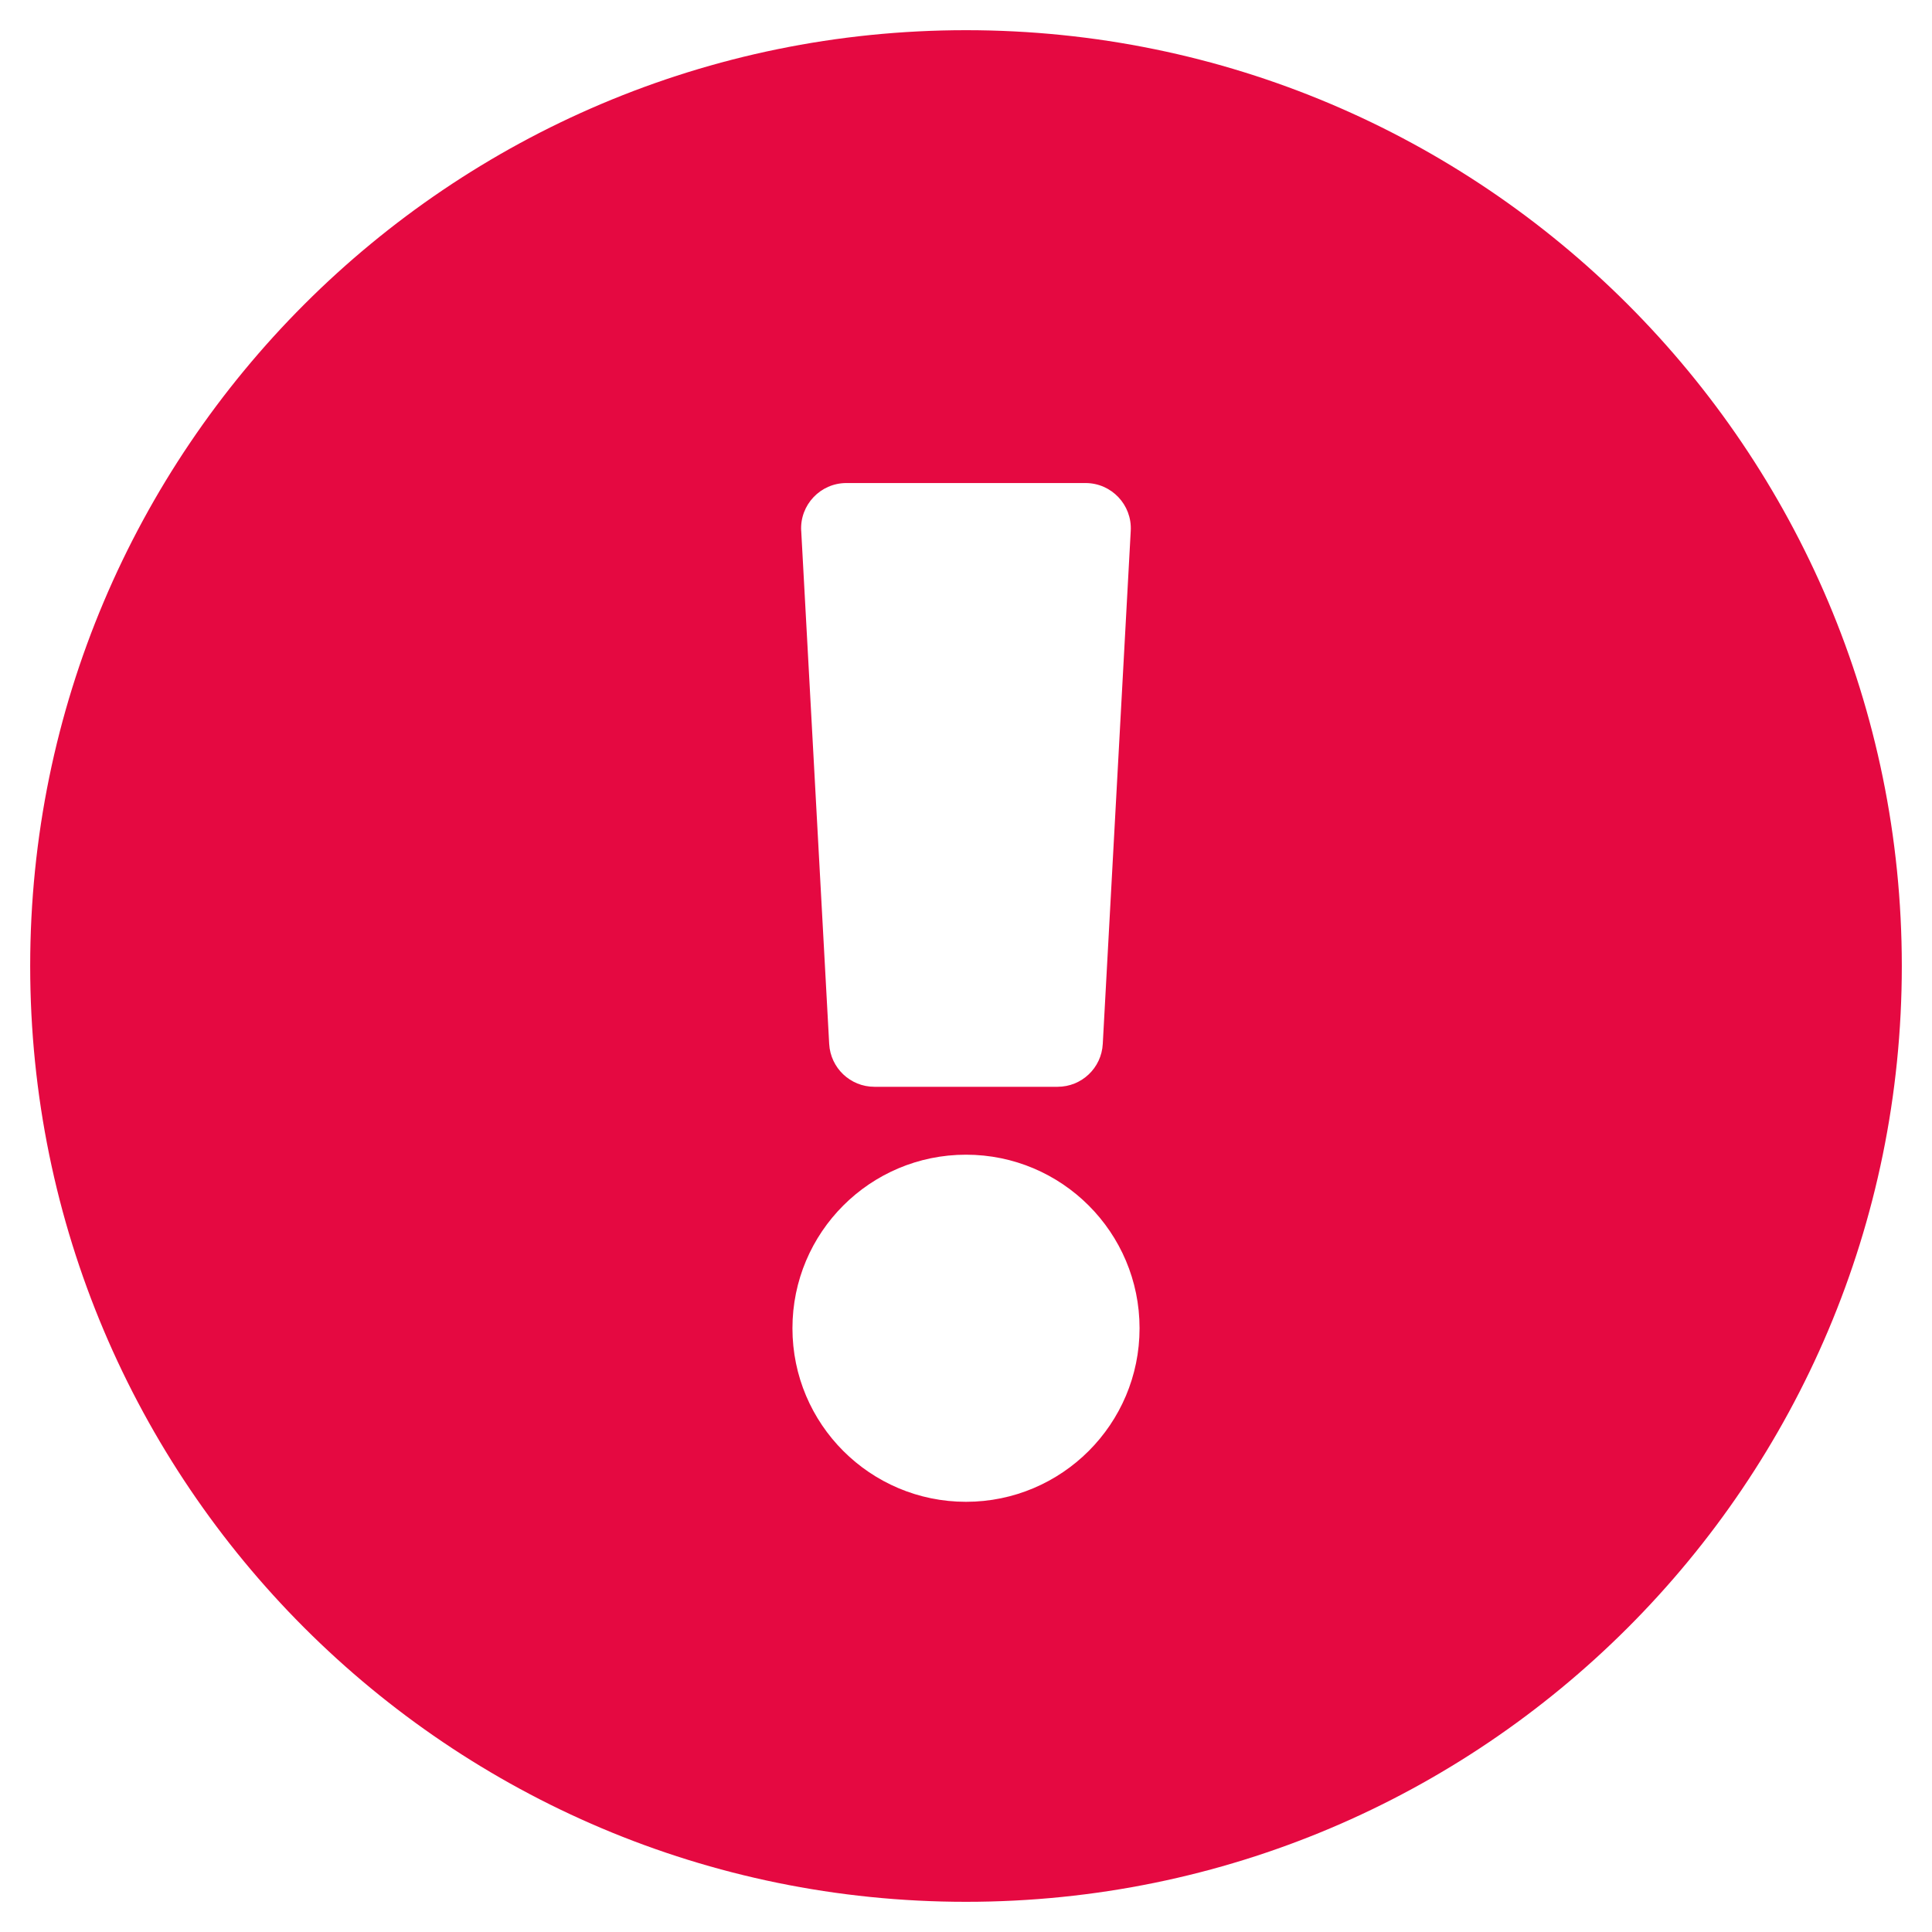
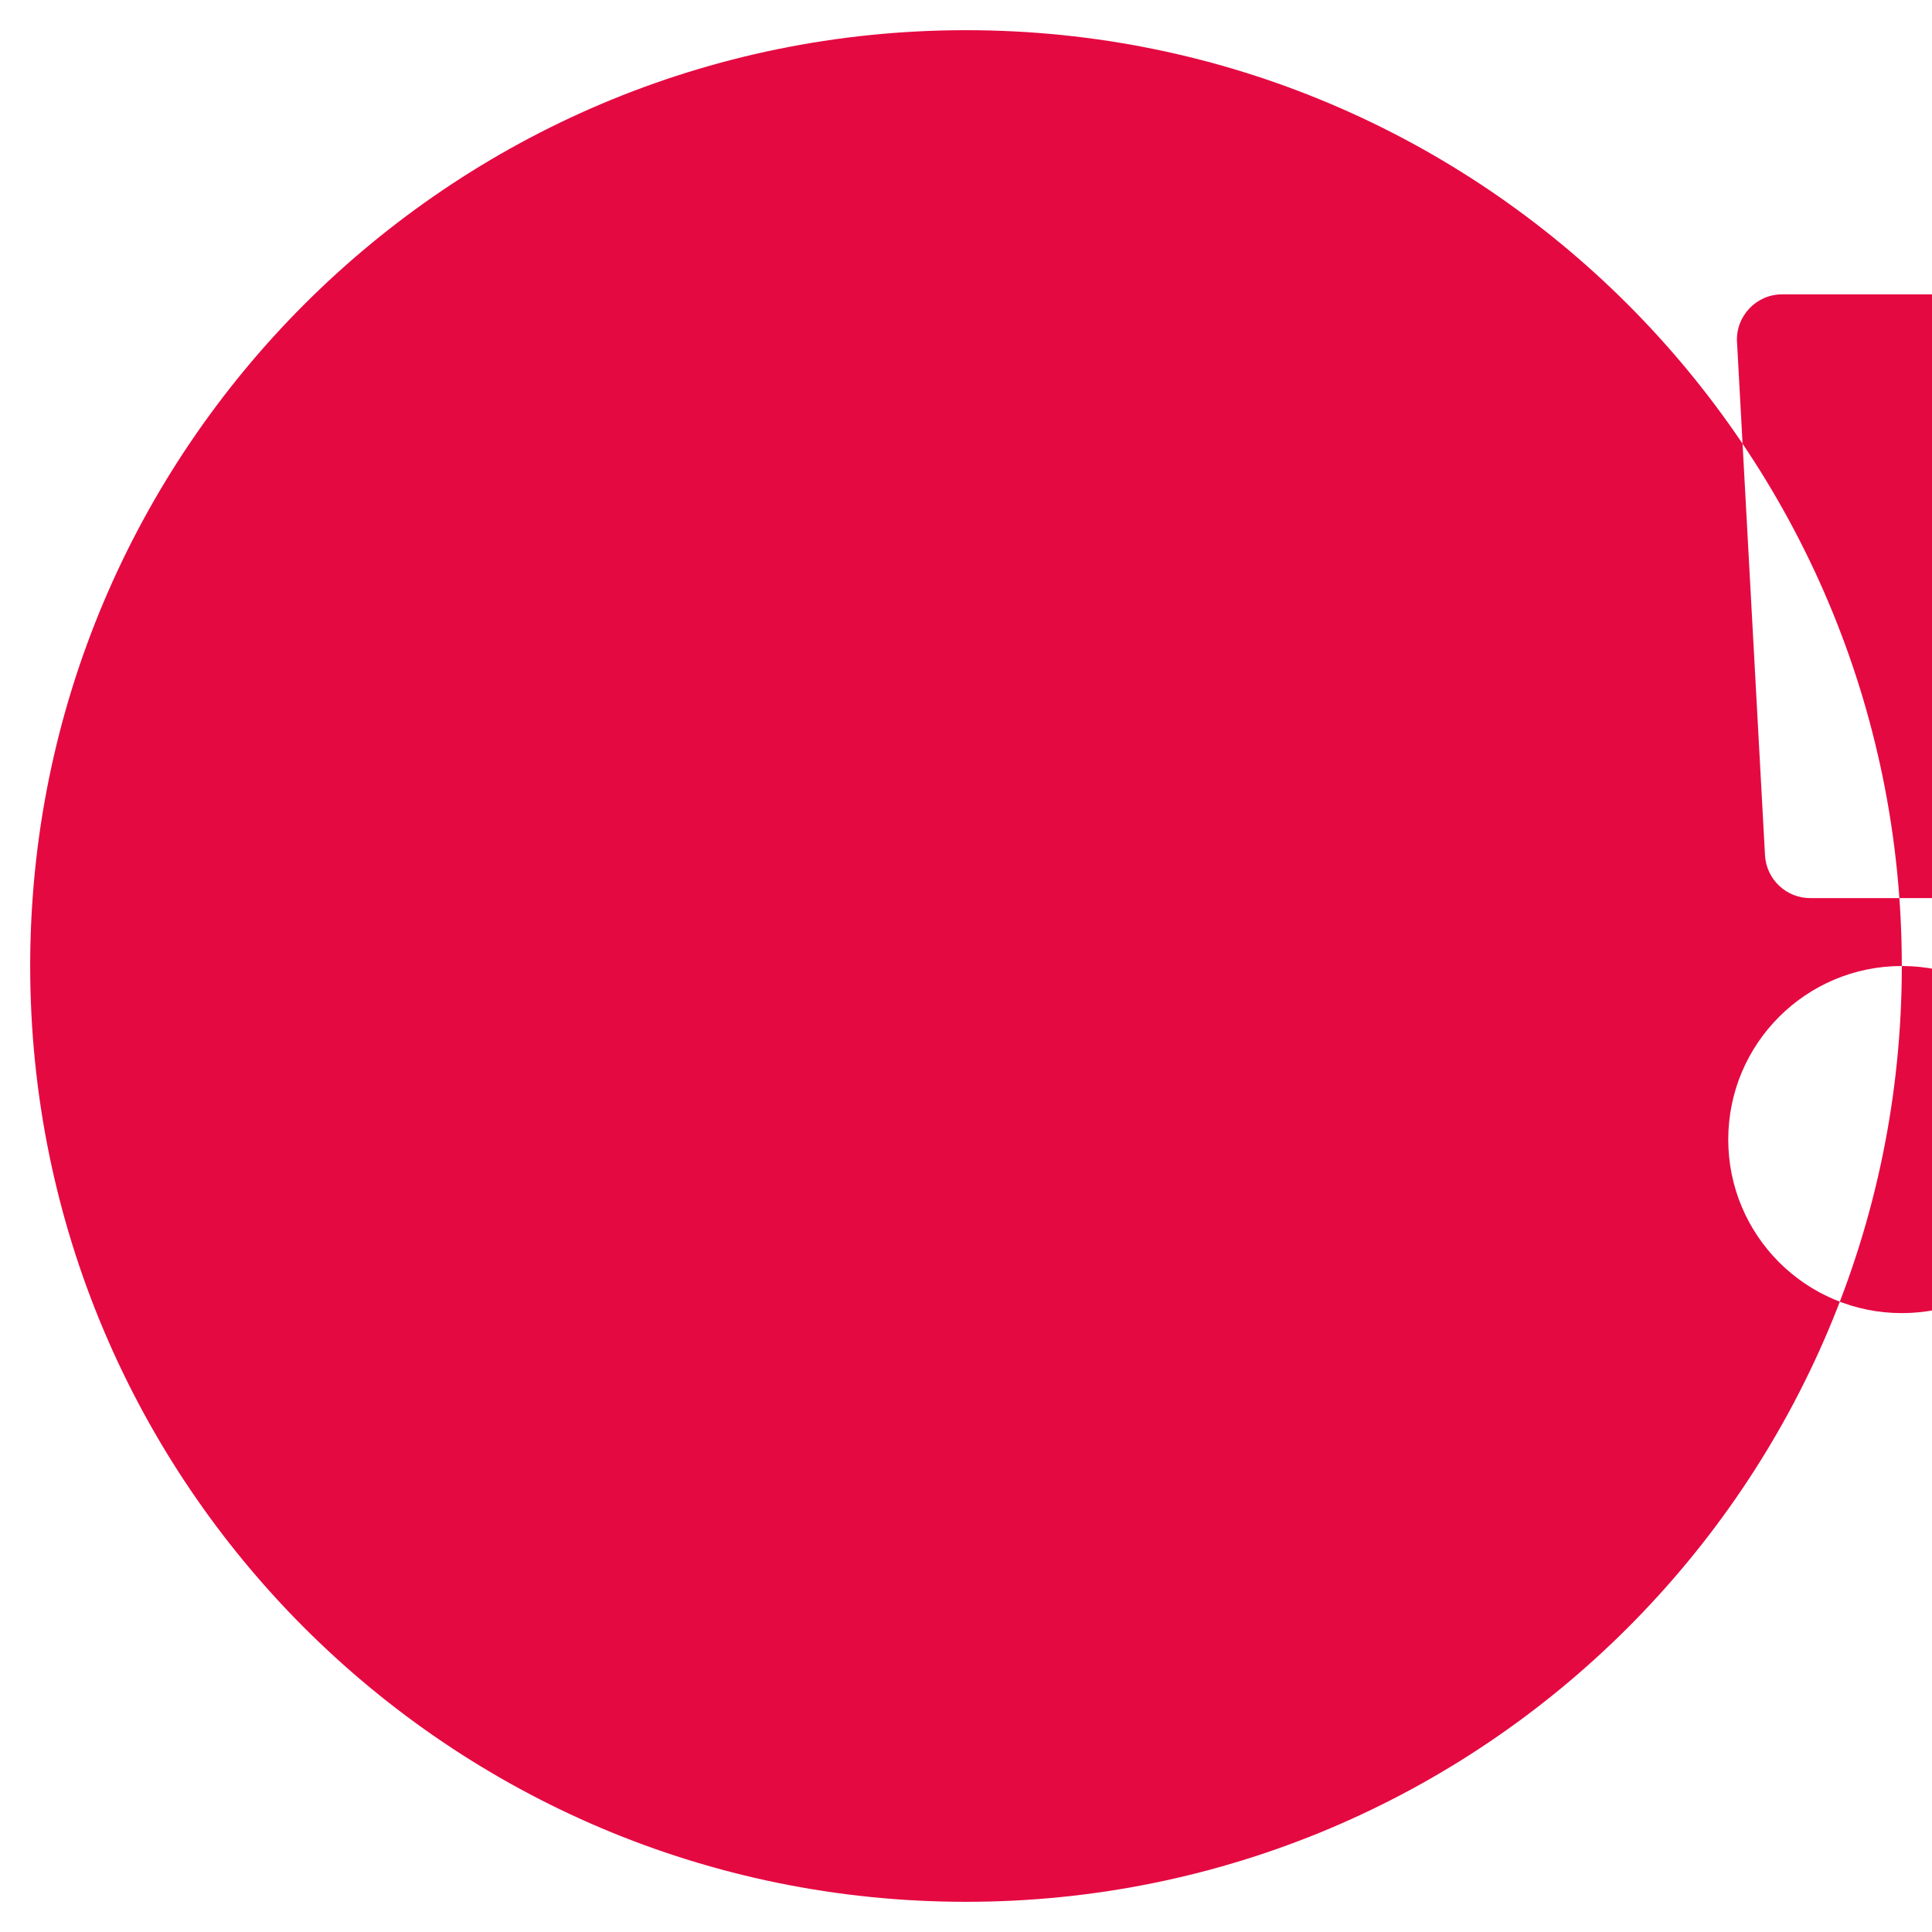
<svg xmlns="http://www.w3.org/2000/svg" fill="none" height="48" viewBox="0 0 48 48" width="48">
-   <path d="m47.25 24c0 12.844-10.41 23.25-23.25 23.25s-23.25-10.406-23.25-23.25c0-12.836 10.41-23.25 23.25-23.25s23.25 10.414 23.25 23.25zm-23.25 4.688c-2.382 0-4.312 1.931-4.312 4.312s1.931 4.312 4.312 4.312 4.312-1.931 4.312-4.312-1.931-4.312-4.312-4.312zm-4.094-15.501.695 12.75c.033.597.526 1.064 1.123 1.064h4.551c.598 0 1.091-.467 1.123-1.064l.695-12.75c.035-.644-.478-1.186-1.123-1.186h-5.942c-.645 0-1.158.542-1.123 1.186z" fill="#e50941" />
+   <path d="m47.25 24c0 12.844-10.41 23.25-23.25 23.25s-23.25-10.406-23.25-23.25c0-12.836 10.41-23.25 23.25-23.25s23.25 10.414 23.25 23.25zc-2.382 0-4.312 1.931-4.312 4.312s1.931 4.312 4.312 4.312 4.312-1.931 4.312-4.312-1.931-4.312-4.312-4.312zm-4.094-15.501.695 12.75c.033.597.526 1.064 1.123 1.064h4.551c.598 0 1.091-.467 1.123-1.064l.695-12.75c.035-.644-.478-1.186-1.123-1.186h-5.942c-.645 0-1.158.542-1.123 1.186z" fill="#e50941" />
</svg>